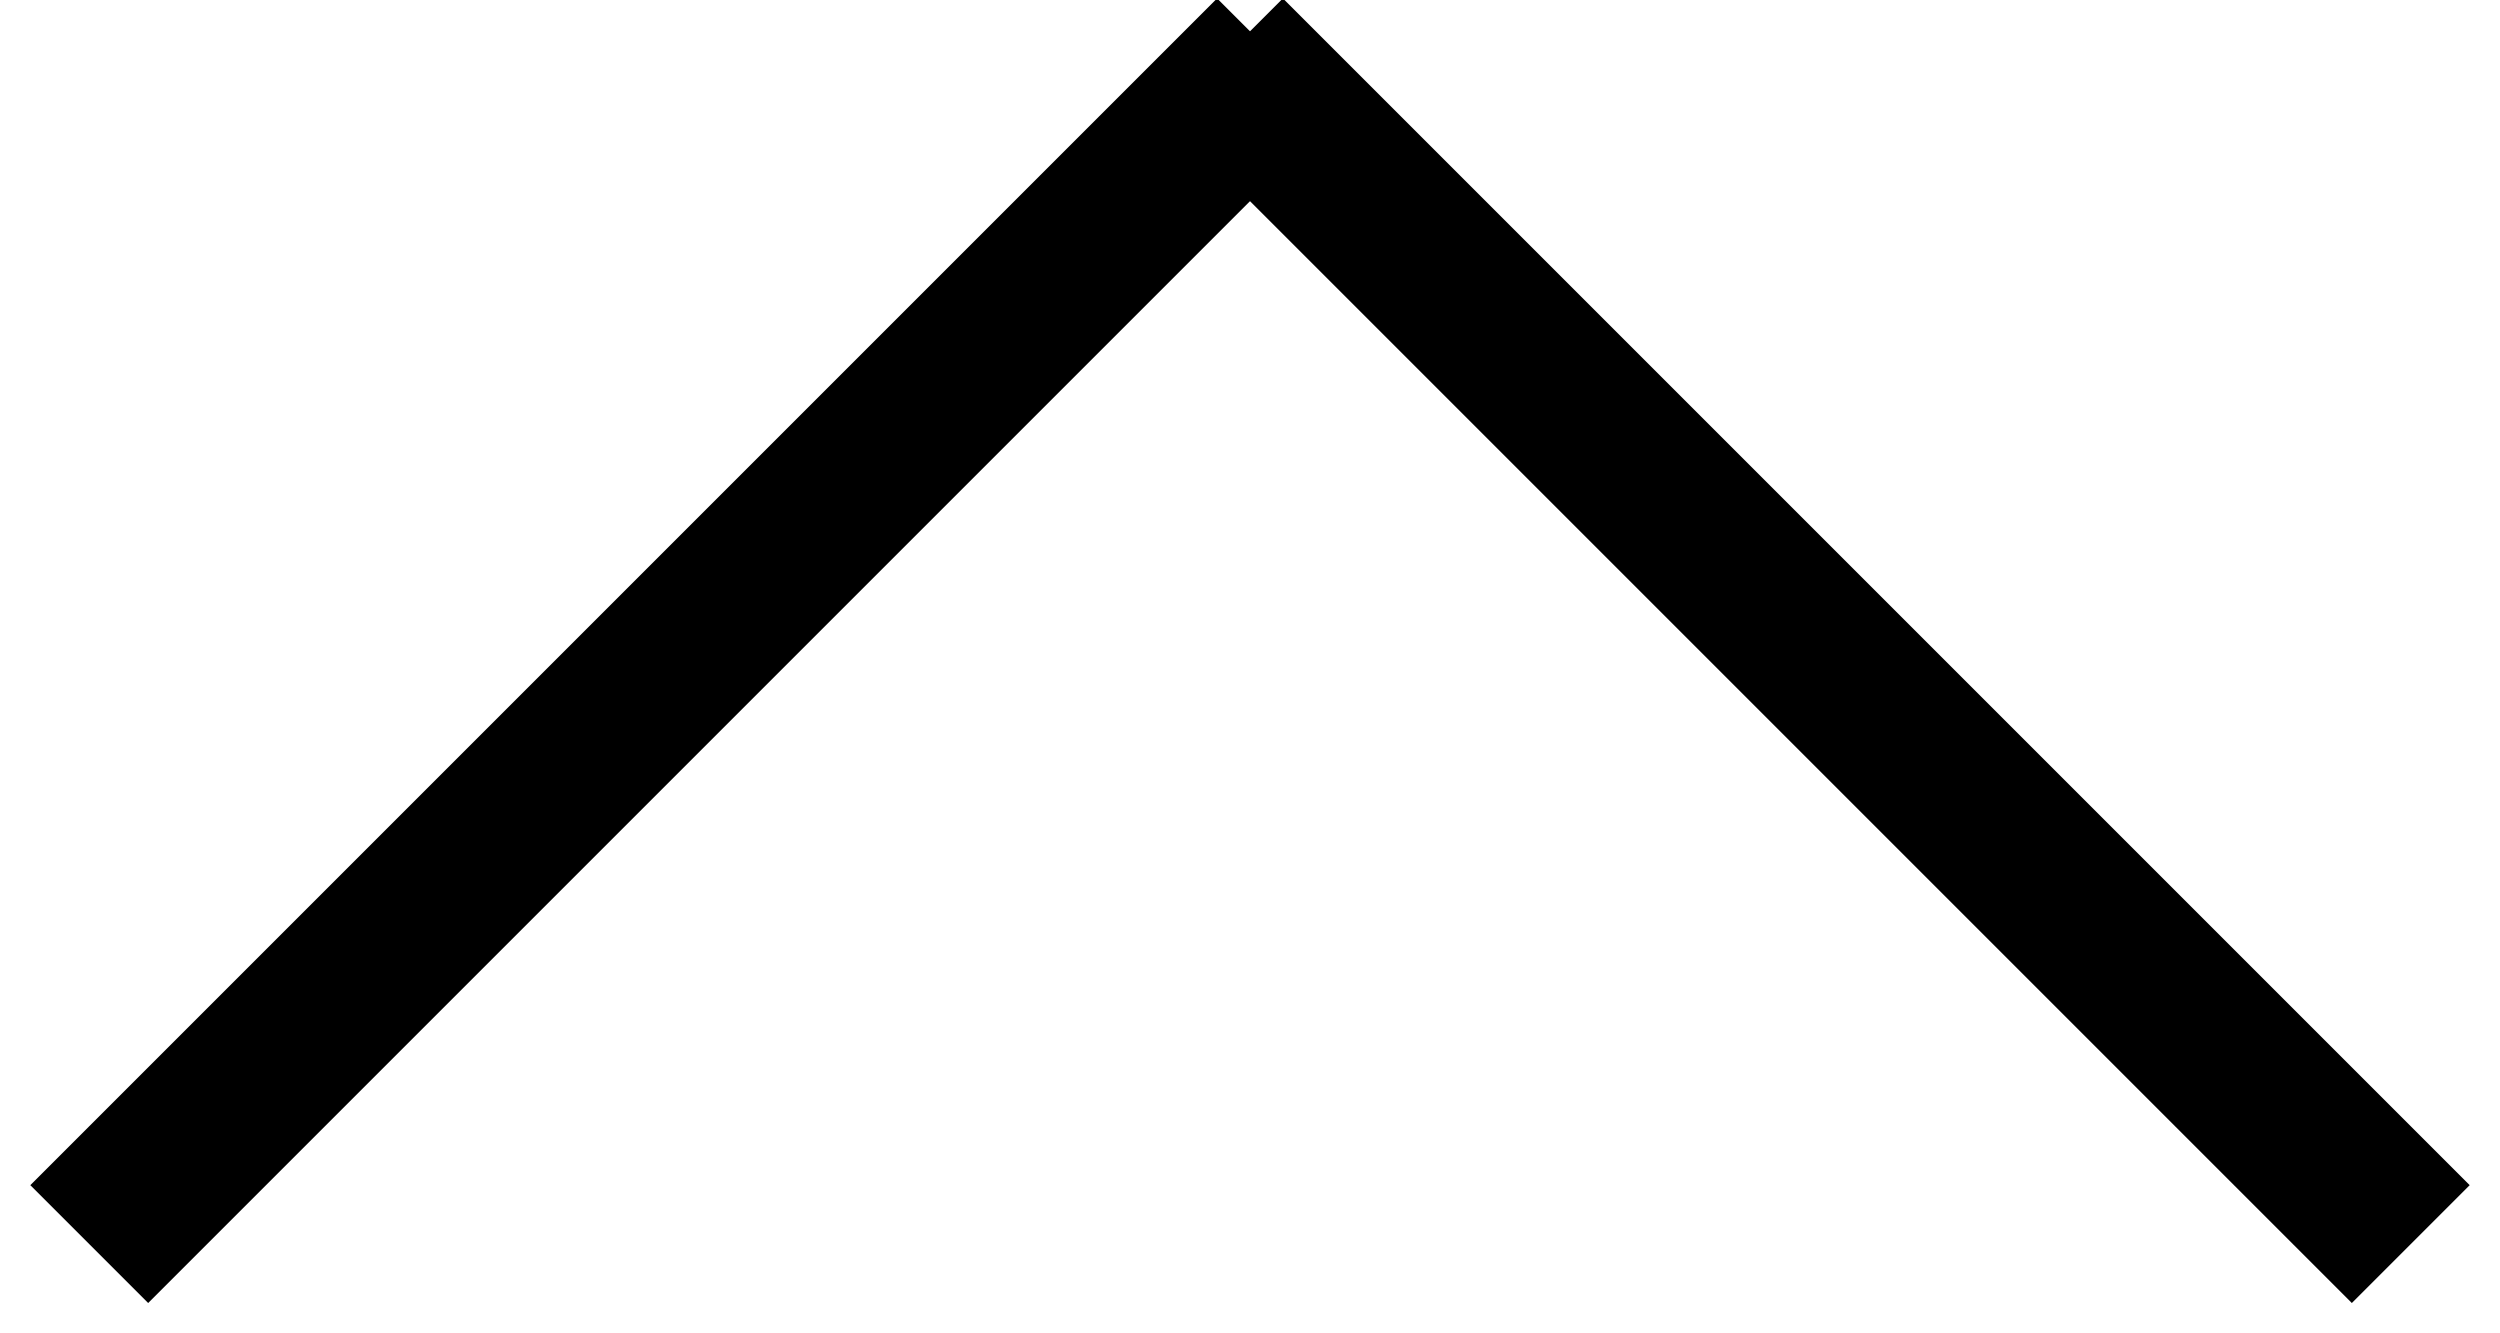
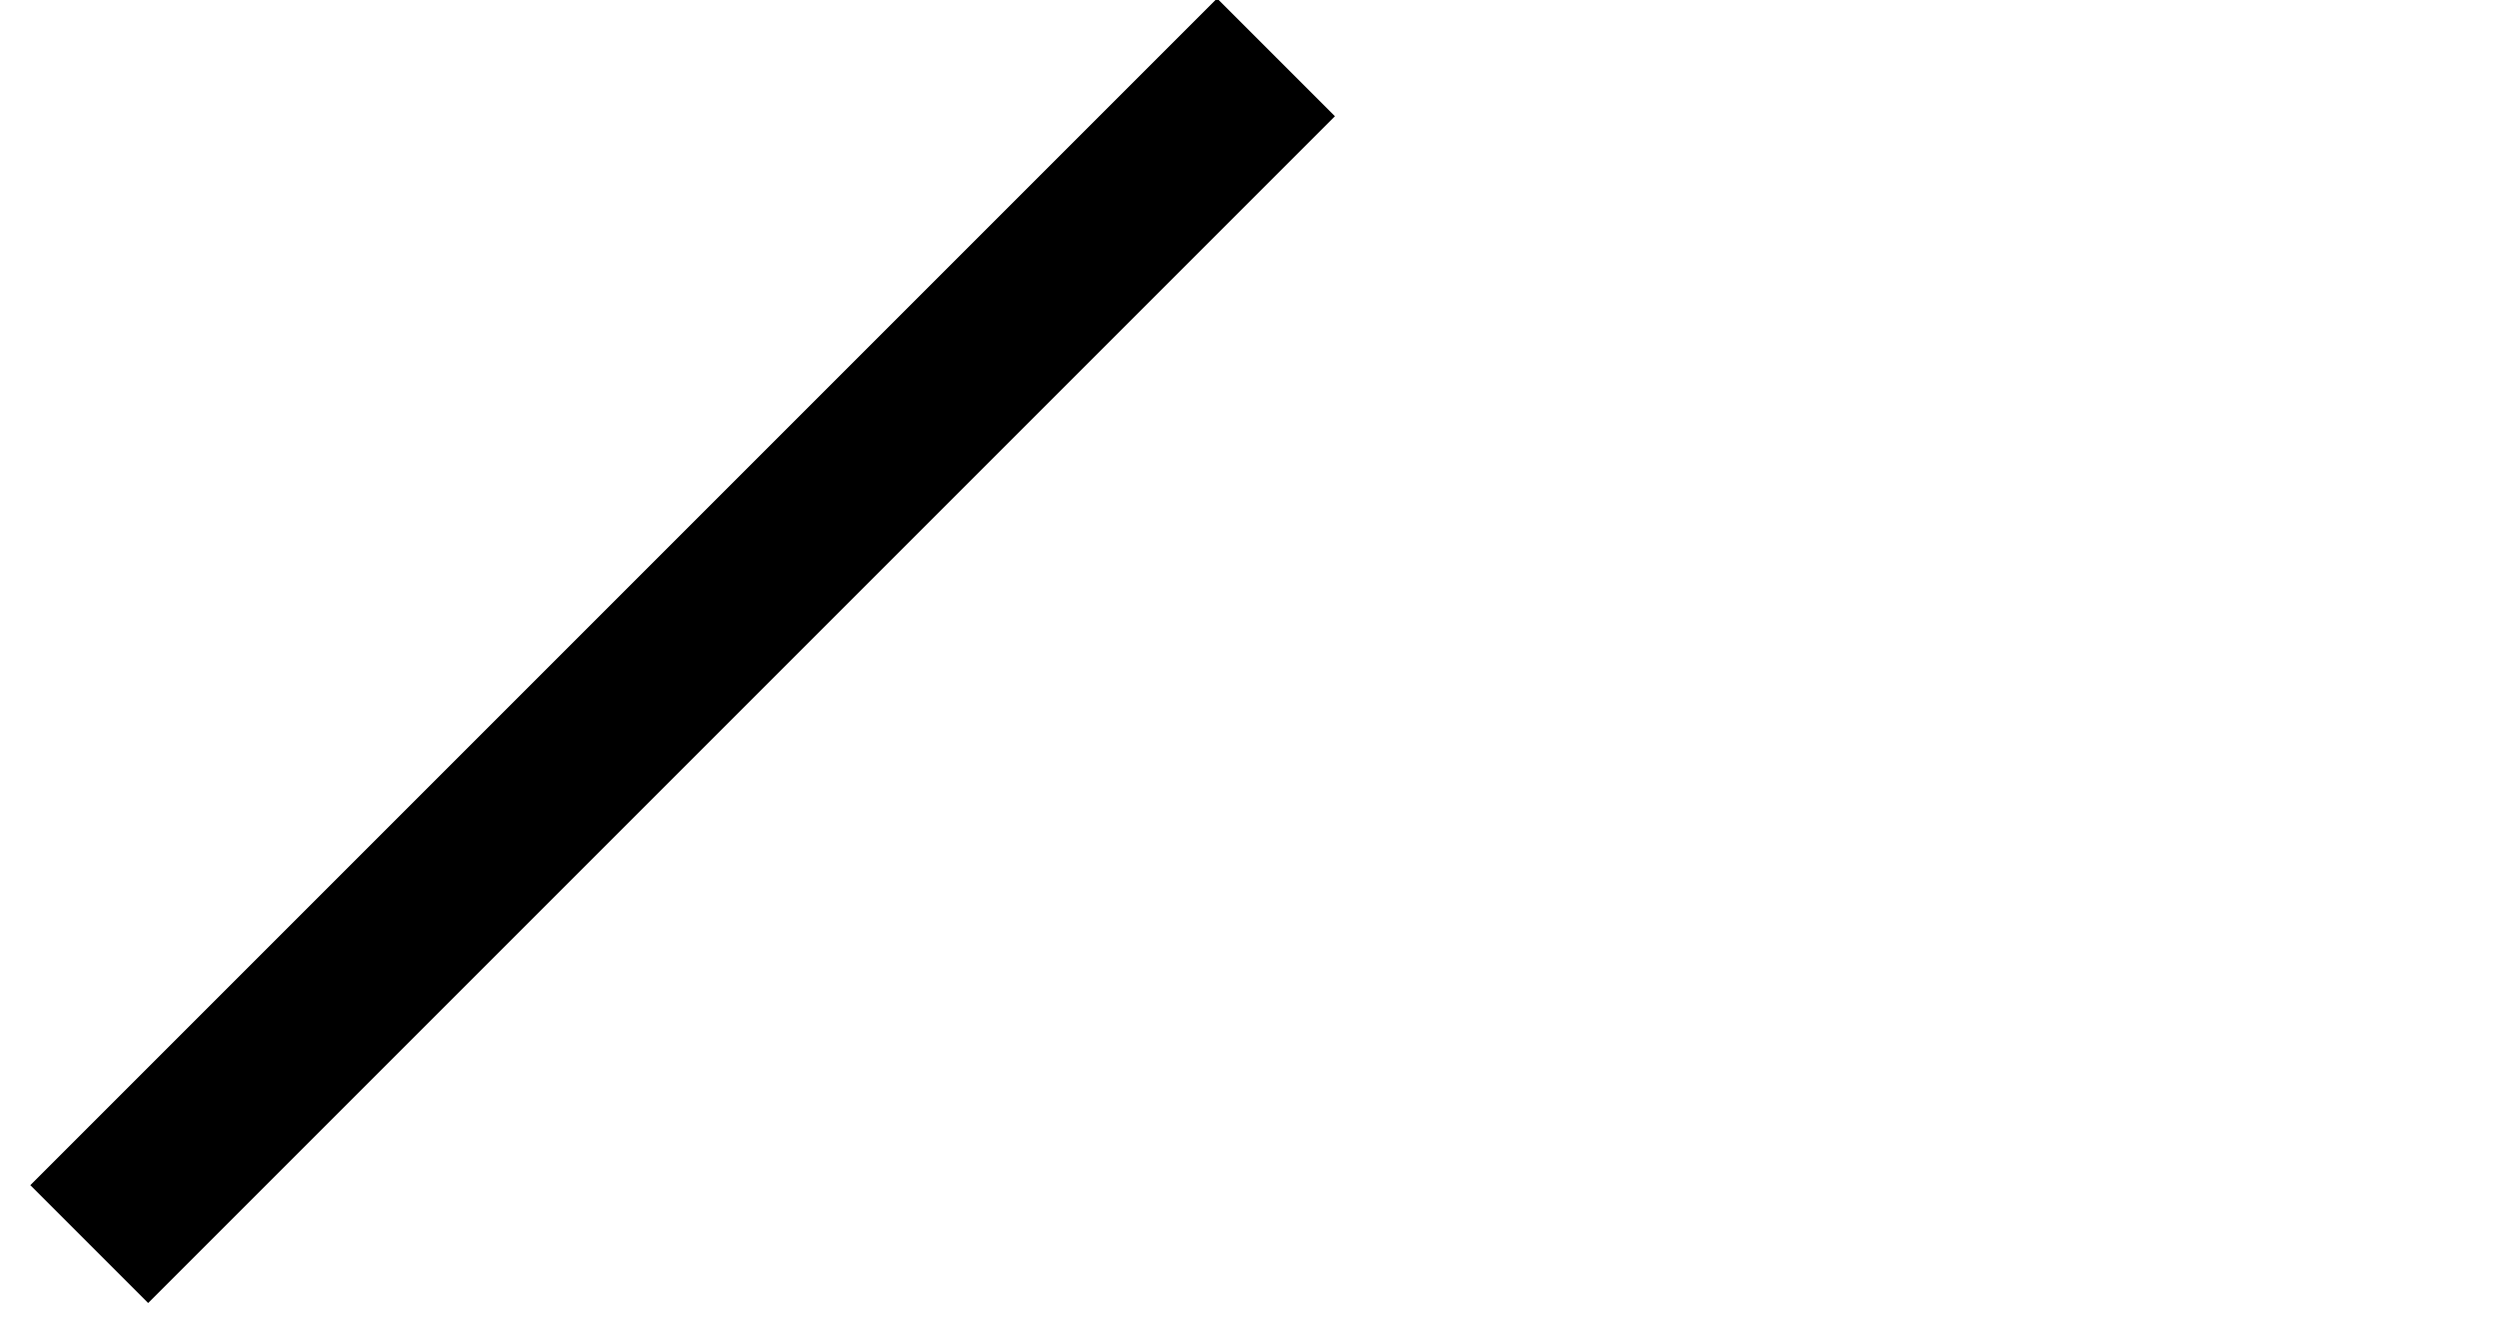
<svg xmlns="http://www.w3.org/2000/svg" width="30px" height="16px" viewBox="0 0 30 16" version="1.1">
  <title>Flecha</title>
  <desc>Created with Sketch.</desc>
  <defs />
  <g id="Symbols" stroke="none" stroke-width="1" fill="none" fill-rule="evenodd" stroke-linecap="square">
    <g id="Share+Back-to-top" transform="translate(-1383, -28)" stroke="#000000" stroke-width="2">
      <g id="Flecha">
        <g transform="translate(1398, 36) rotate(-180) translate(-1398, -36) translate(1384, 29)">
-           <path d="M0.778,0.778 L13.605,13.605" id="Line" />
          <path d="M27.222,0.778 L14.395,13.605" id="Line" />
        </g>
      </g>
    </g>
  </g>
</svg>